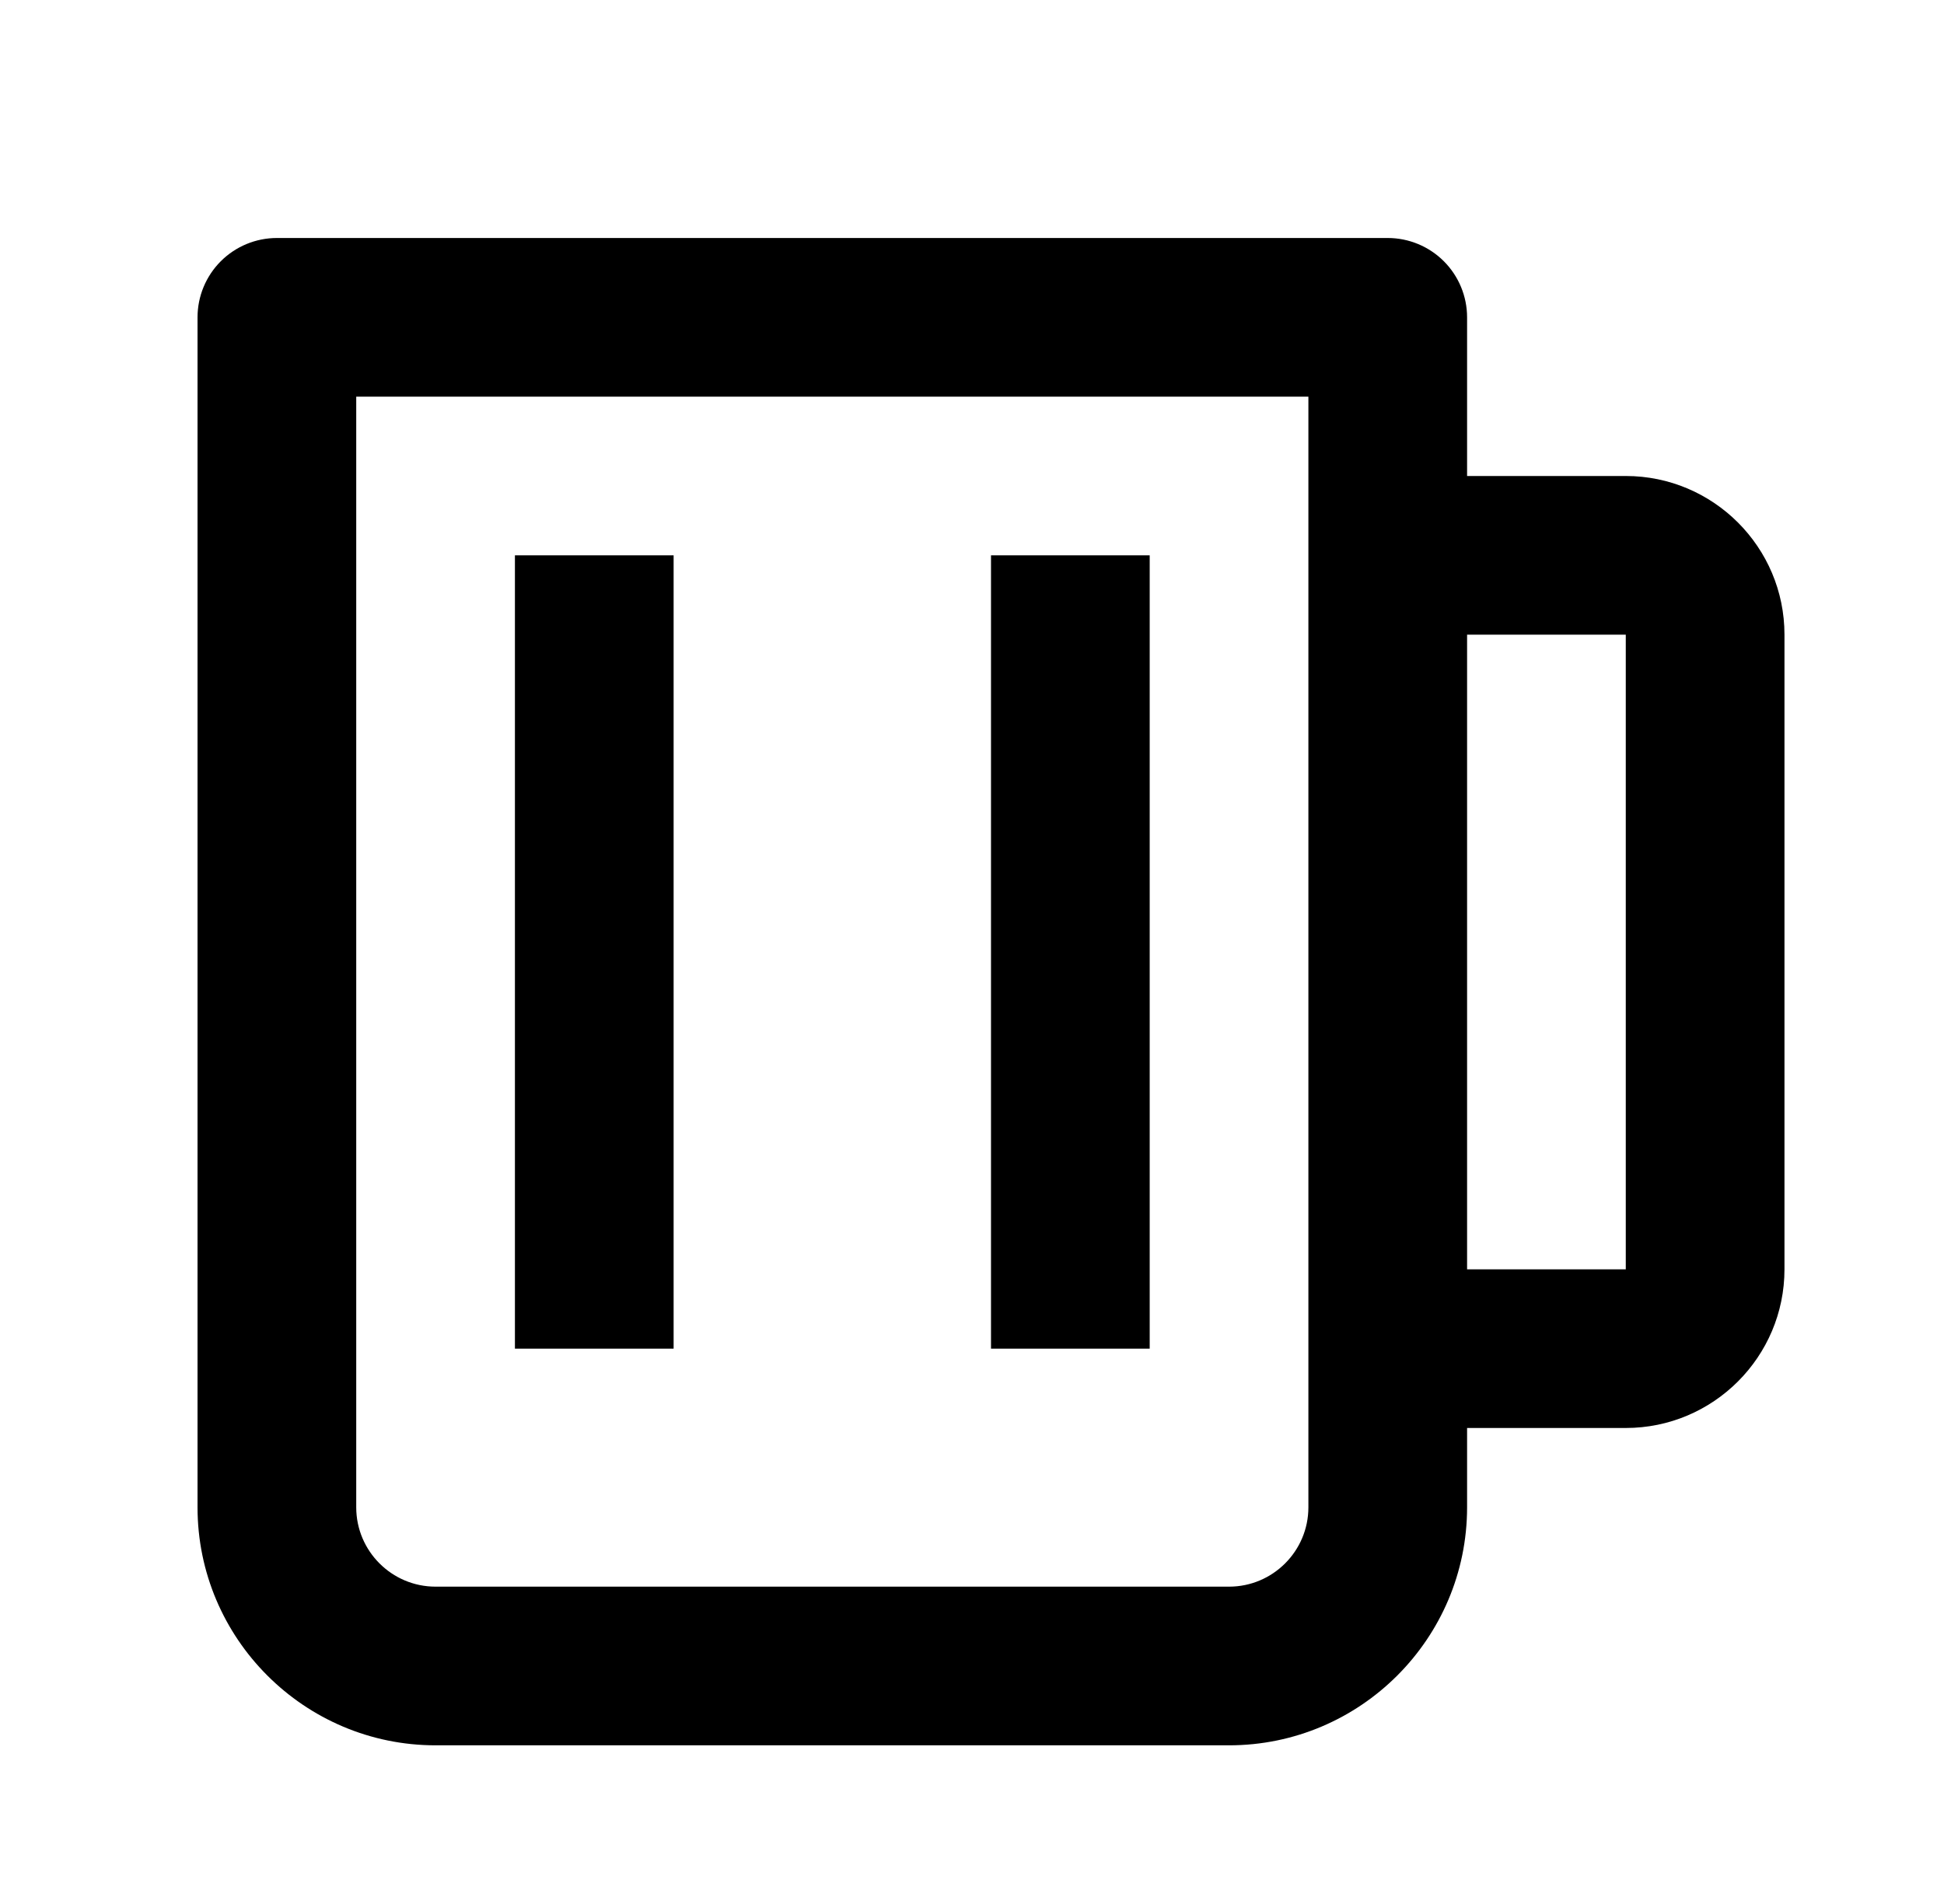
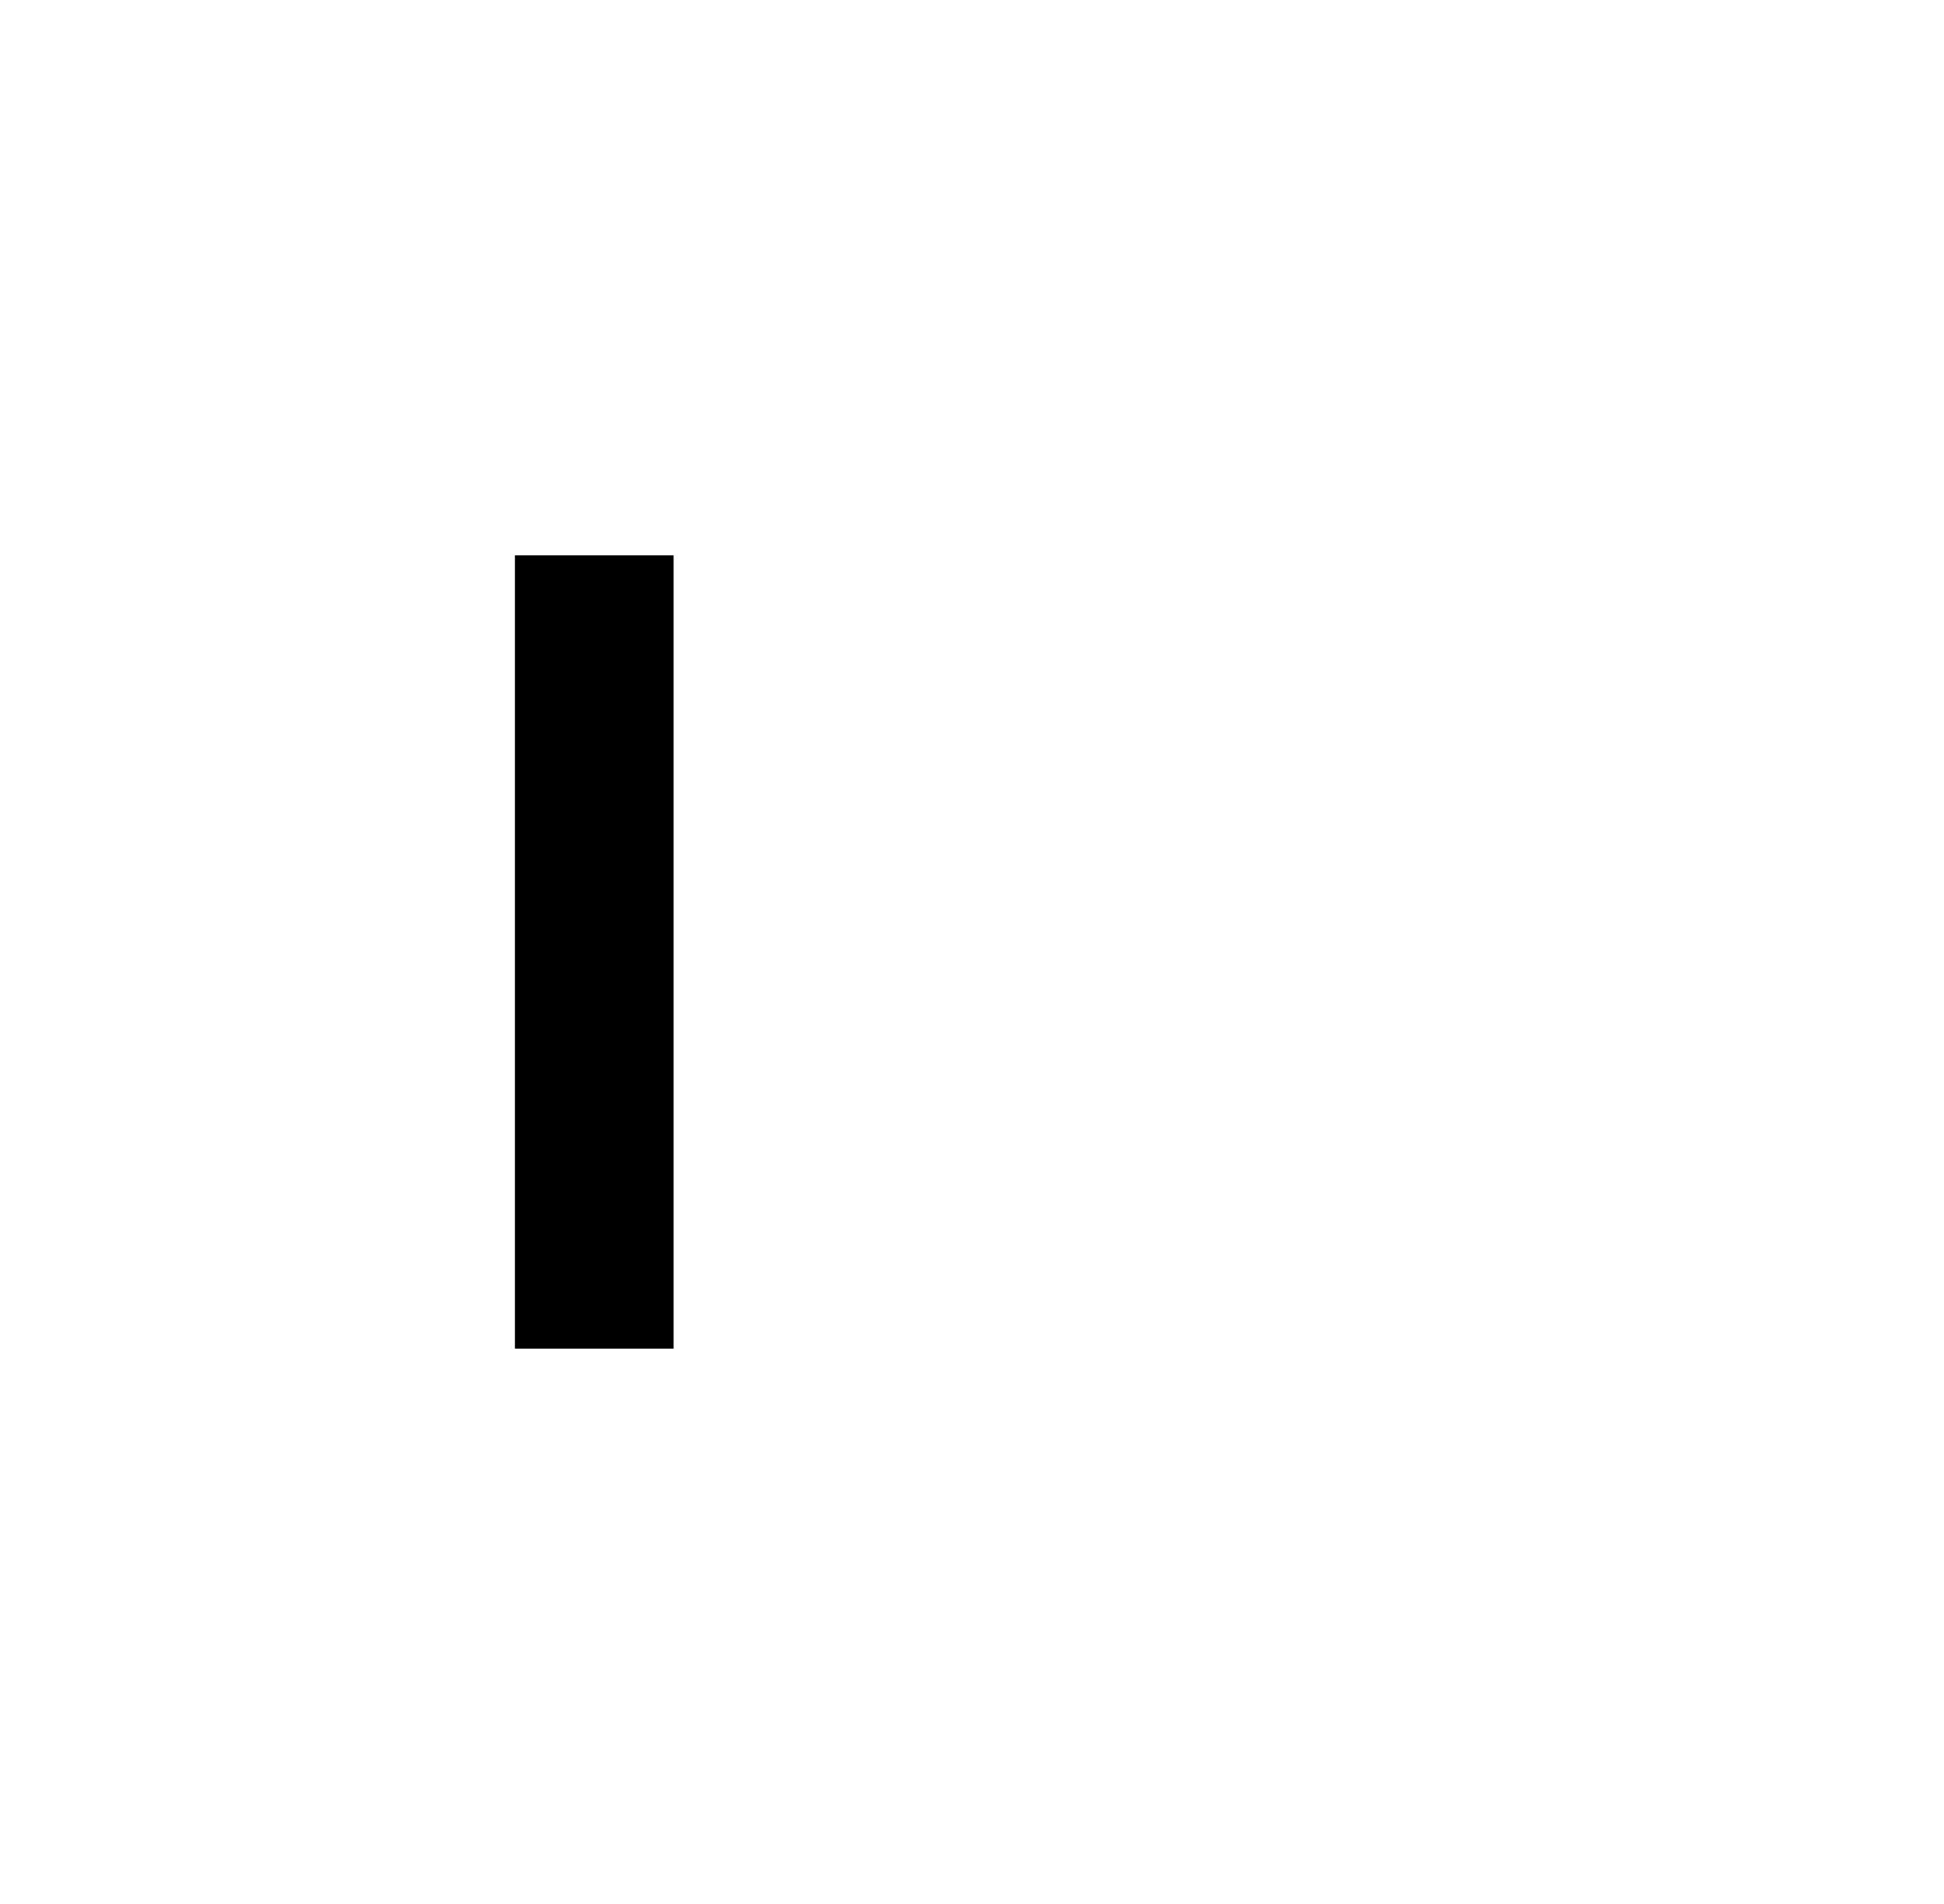
<svg xmlns="http://www.w3.org/2000/svg" width="49" height="48" viewBox="0 0 49 48" fill="none">
-   <path d="M40.979 12H36.979V8C36.979 7.47 36.768 6.961 36.393 6.586C36.018 6.211 35.509 6 34.979 6H6.979C6.449 6 5.94 6.211 5.565 6.586C5.19 6.961 4.979 7.47 4.979 8V38C4.979 41.308 7.671 44 10.979 44H30.979C34.287 44 36.979 41.308 36.979 38V36H40.979C43.185 36 44.979 34.206 44.979 32V16C44.979 13.794 43.185 12 40.979 12ZM32.979 38C32.979 39.102 32.083 40 30.979 40H10.979C9.875 40 8.979 39.102 8.979 38V10H32.979V38ZM40.979 32H36.979V16H40.979V32Z" fill="black" />
-   <path d="M12.979 14H16.979V34H12.979V14ZM24.979 14H28.979V34H24.979V14Z" fill="black" />
+   <path d="M12.979 14H16.979V34H12.979V14ZM24.979 14H28.979H24.979V14Z" fill="black" />
</svg>